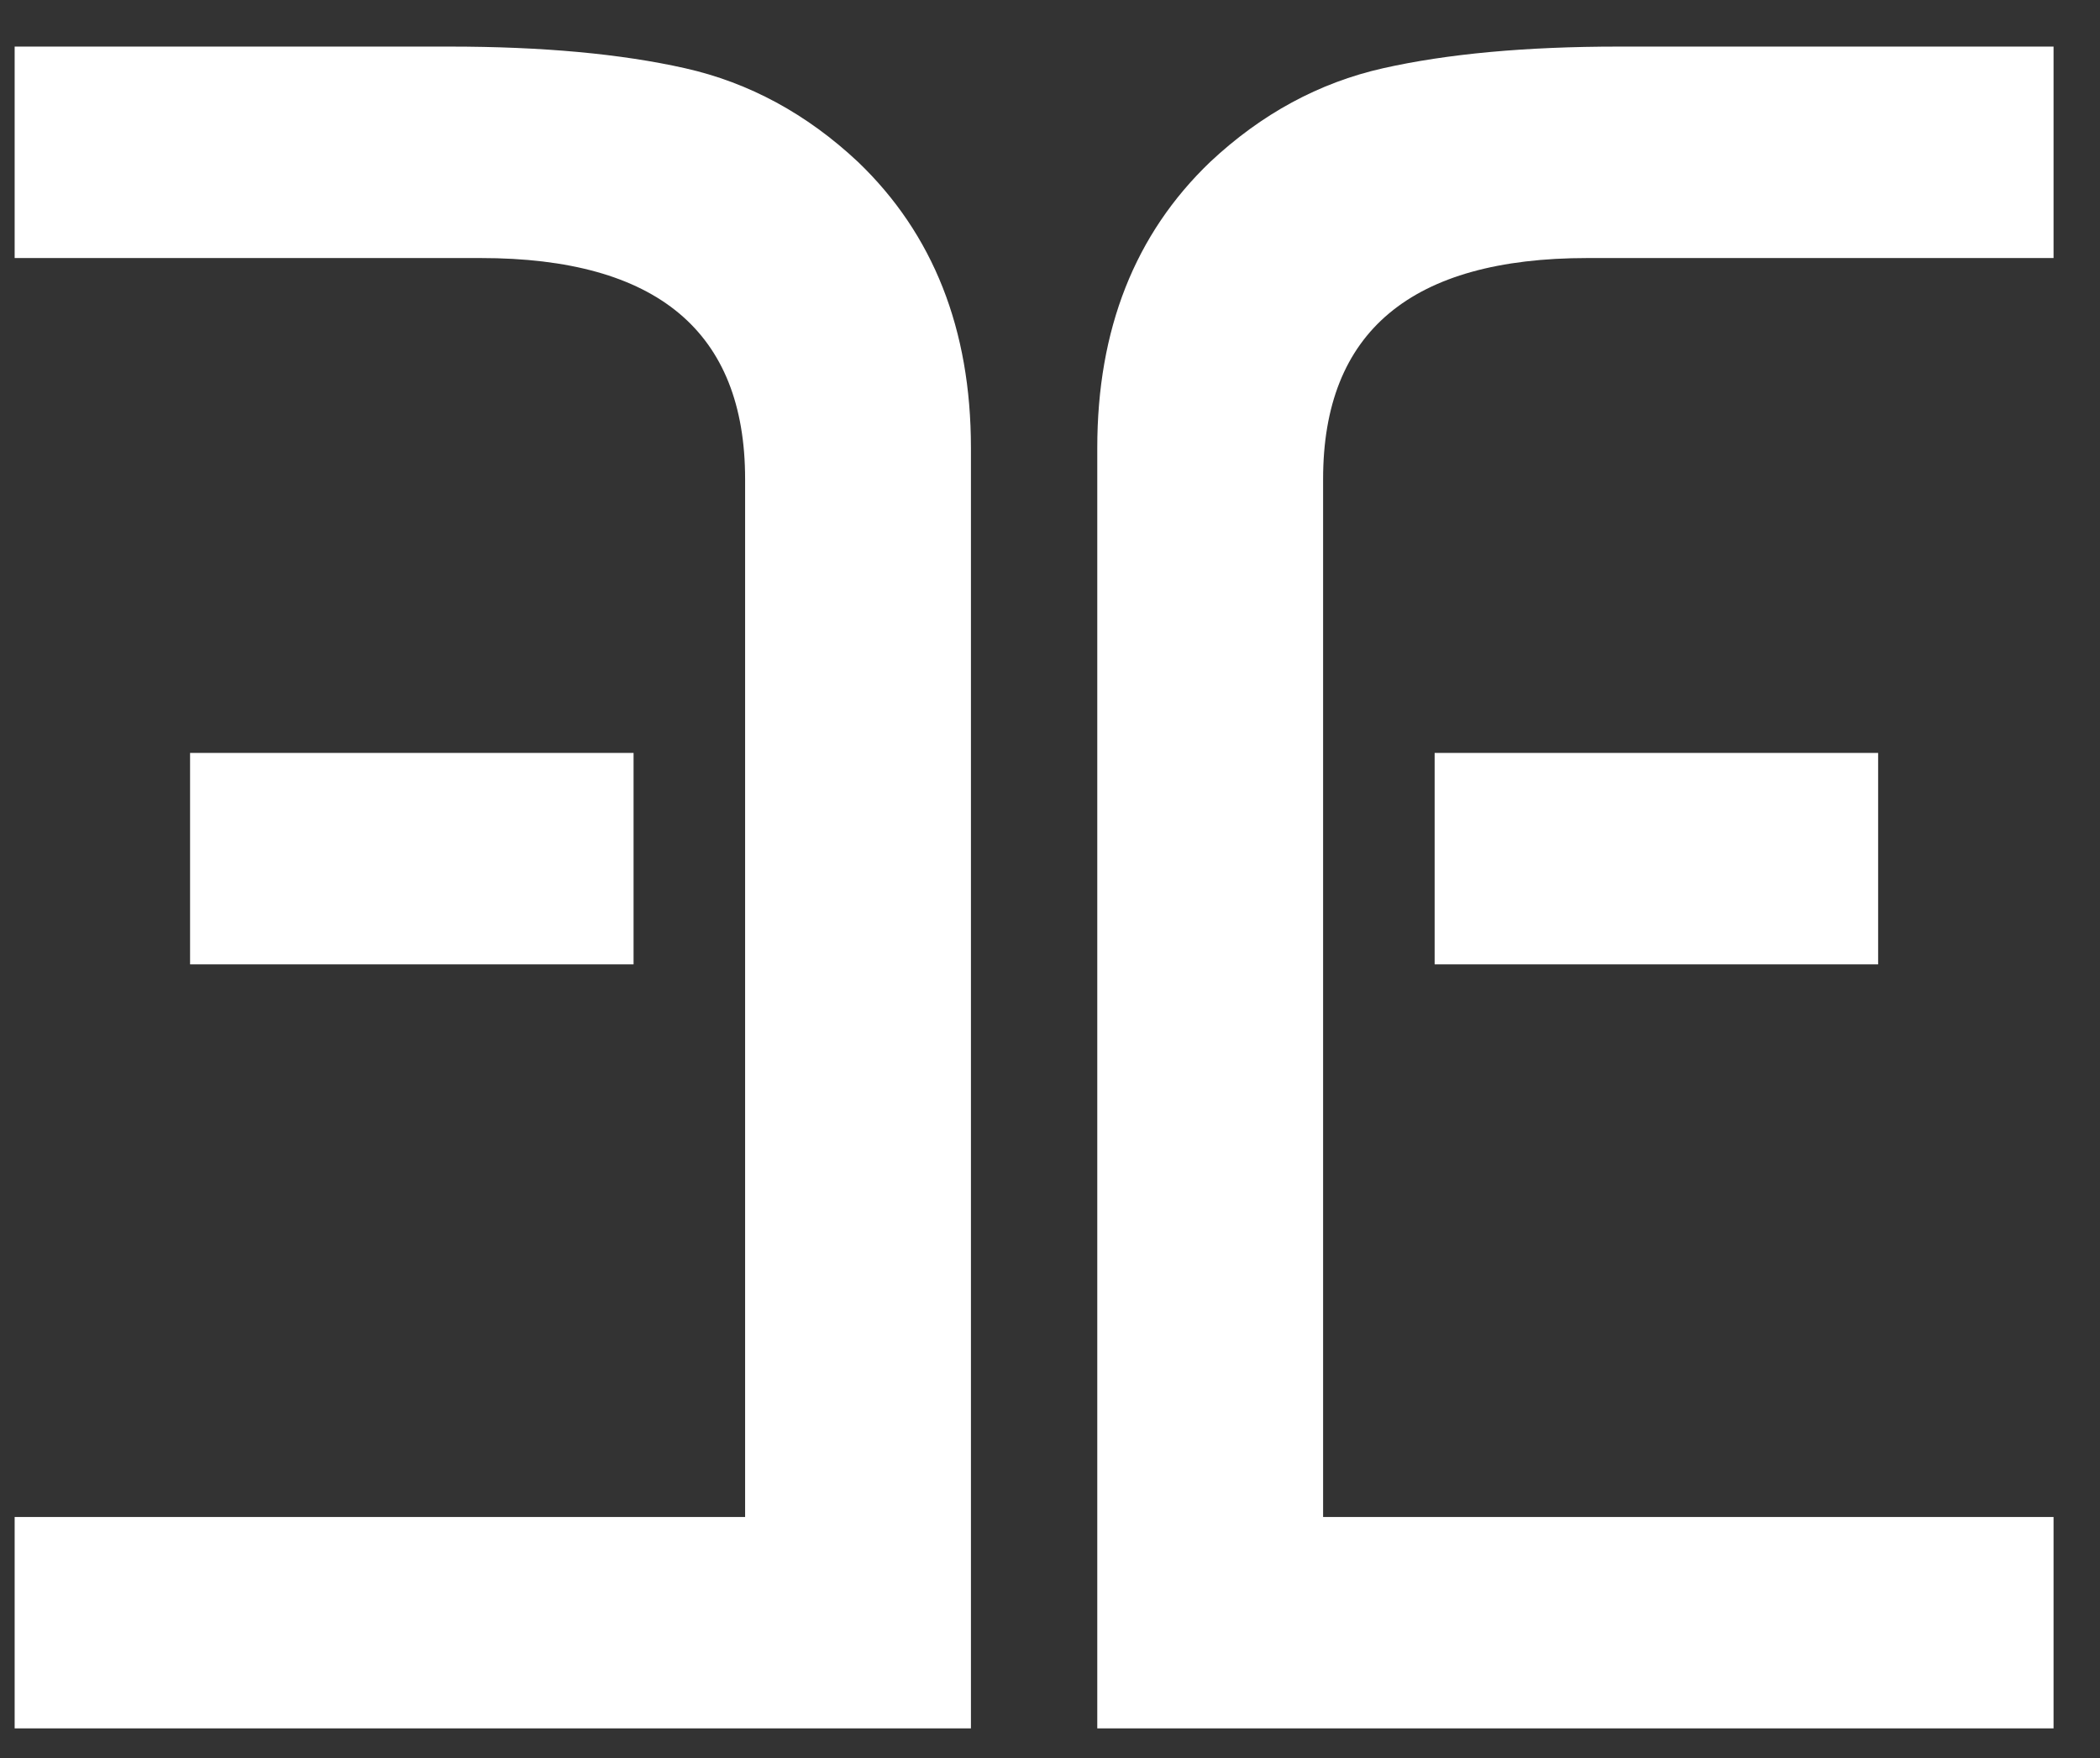
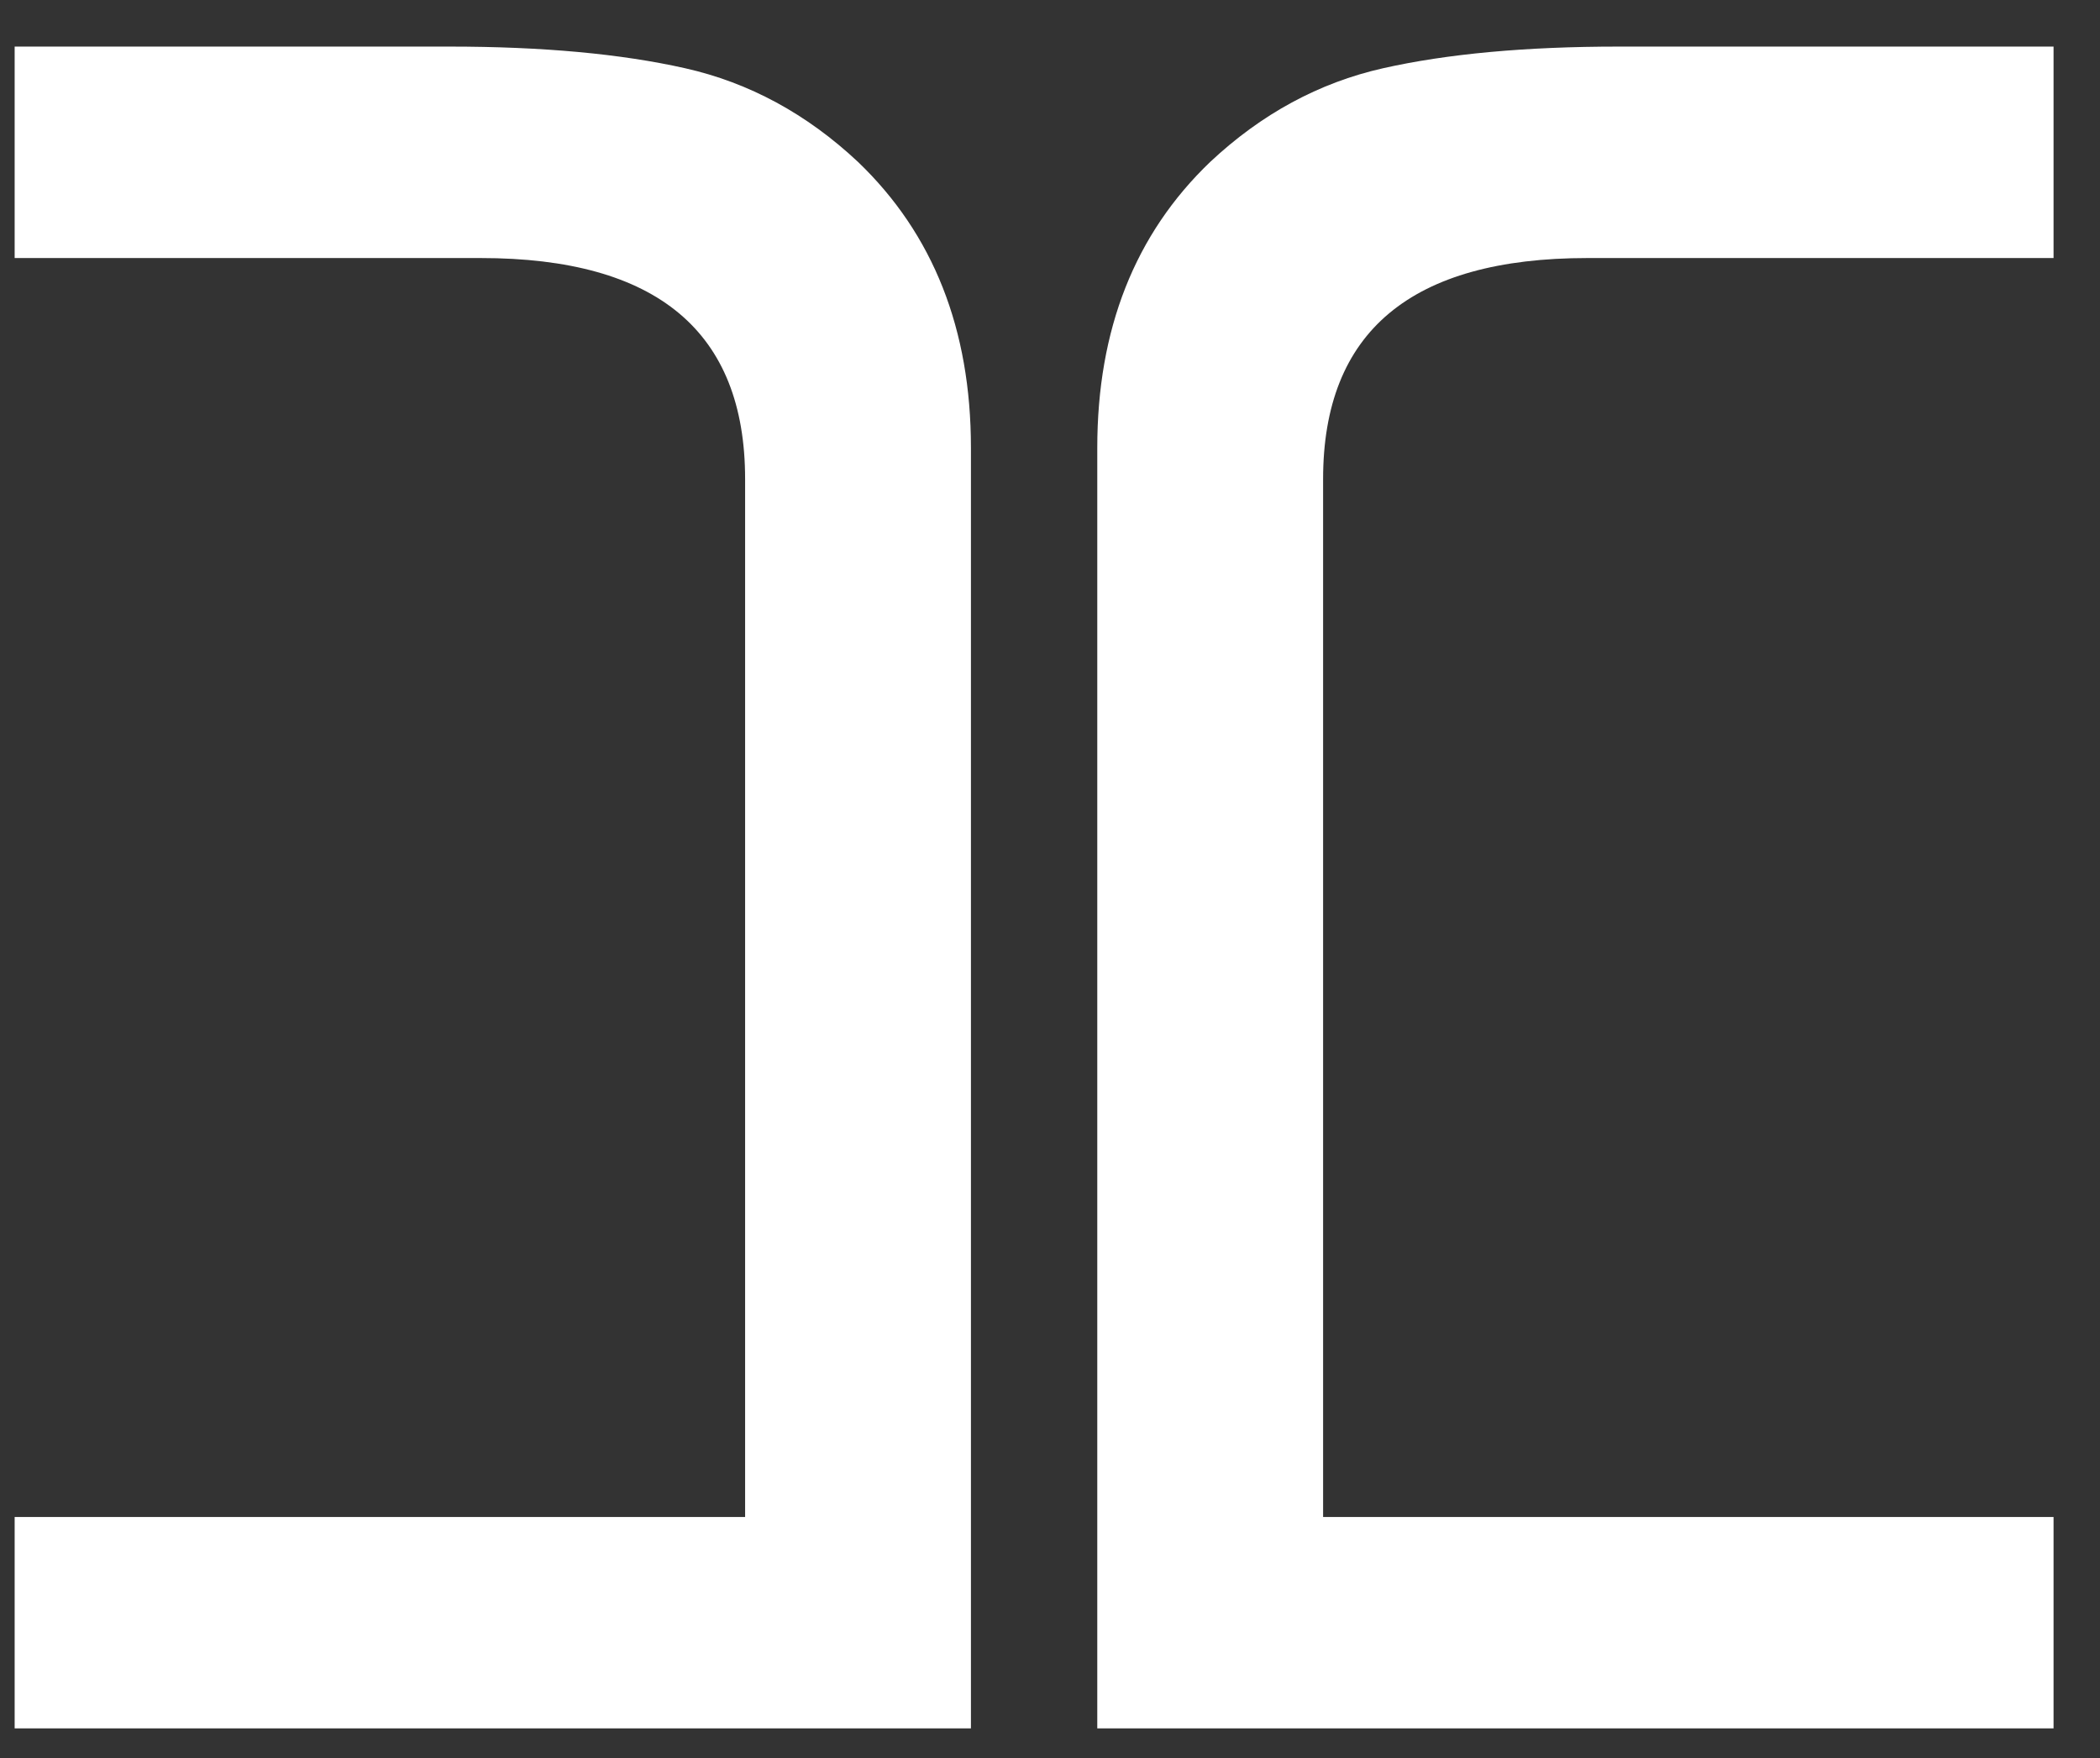
<svg xmlns="http://www.w3.org/2000/svg" width="43" height="36" viewBox="0 0 43 36" fill="none">
  <rect x="0" y="0" width="43" height="36" fill="#333333" stroke="none" />
  <path d="M0.3 35.393H19.881V9.17C19.881 6.743 19.11 4.792 17.569 3.316C16.519 2.332 15.339 1.692 14.027 1.397C12.715 1.102 11.107 0.954 9.205 0.954H0.3V5.284H9.845C13.453 5.284 15.257 6.792 15.257 9.81V31.064H0.3V35.393Z" fill="white" />
-   <path d="M3.892 15.418H12.973V19.748H3.892V15.418Z" fill="white" />
  <path d="M42.049 35.393H22.468V9.17C22.468 6.743 23.238 4.792 24.78 3.316C25.83 2.332 27.01 1.692 28.322 1.397C29.634 1.102 31.241 0.954 33.144 0.954H42.049V5.284H32.504C28.896 5.284 27.092 6.792 27.092 9.81V31.064H42.049V35.393Z" fill="white" />
-   <path d="M38.457 15.418H29.376V19.748H38.457V15.418Z" fill="white" />
+   <path d="M38.457 15.418V19.748H38.457V15.418Z" fill="white" />
</svg>